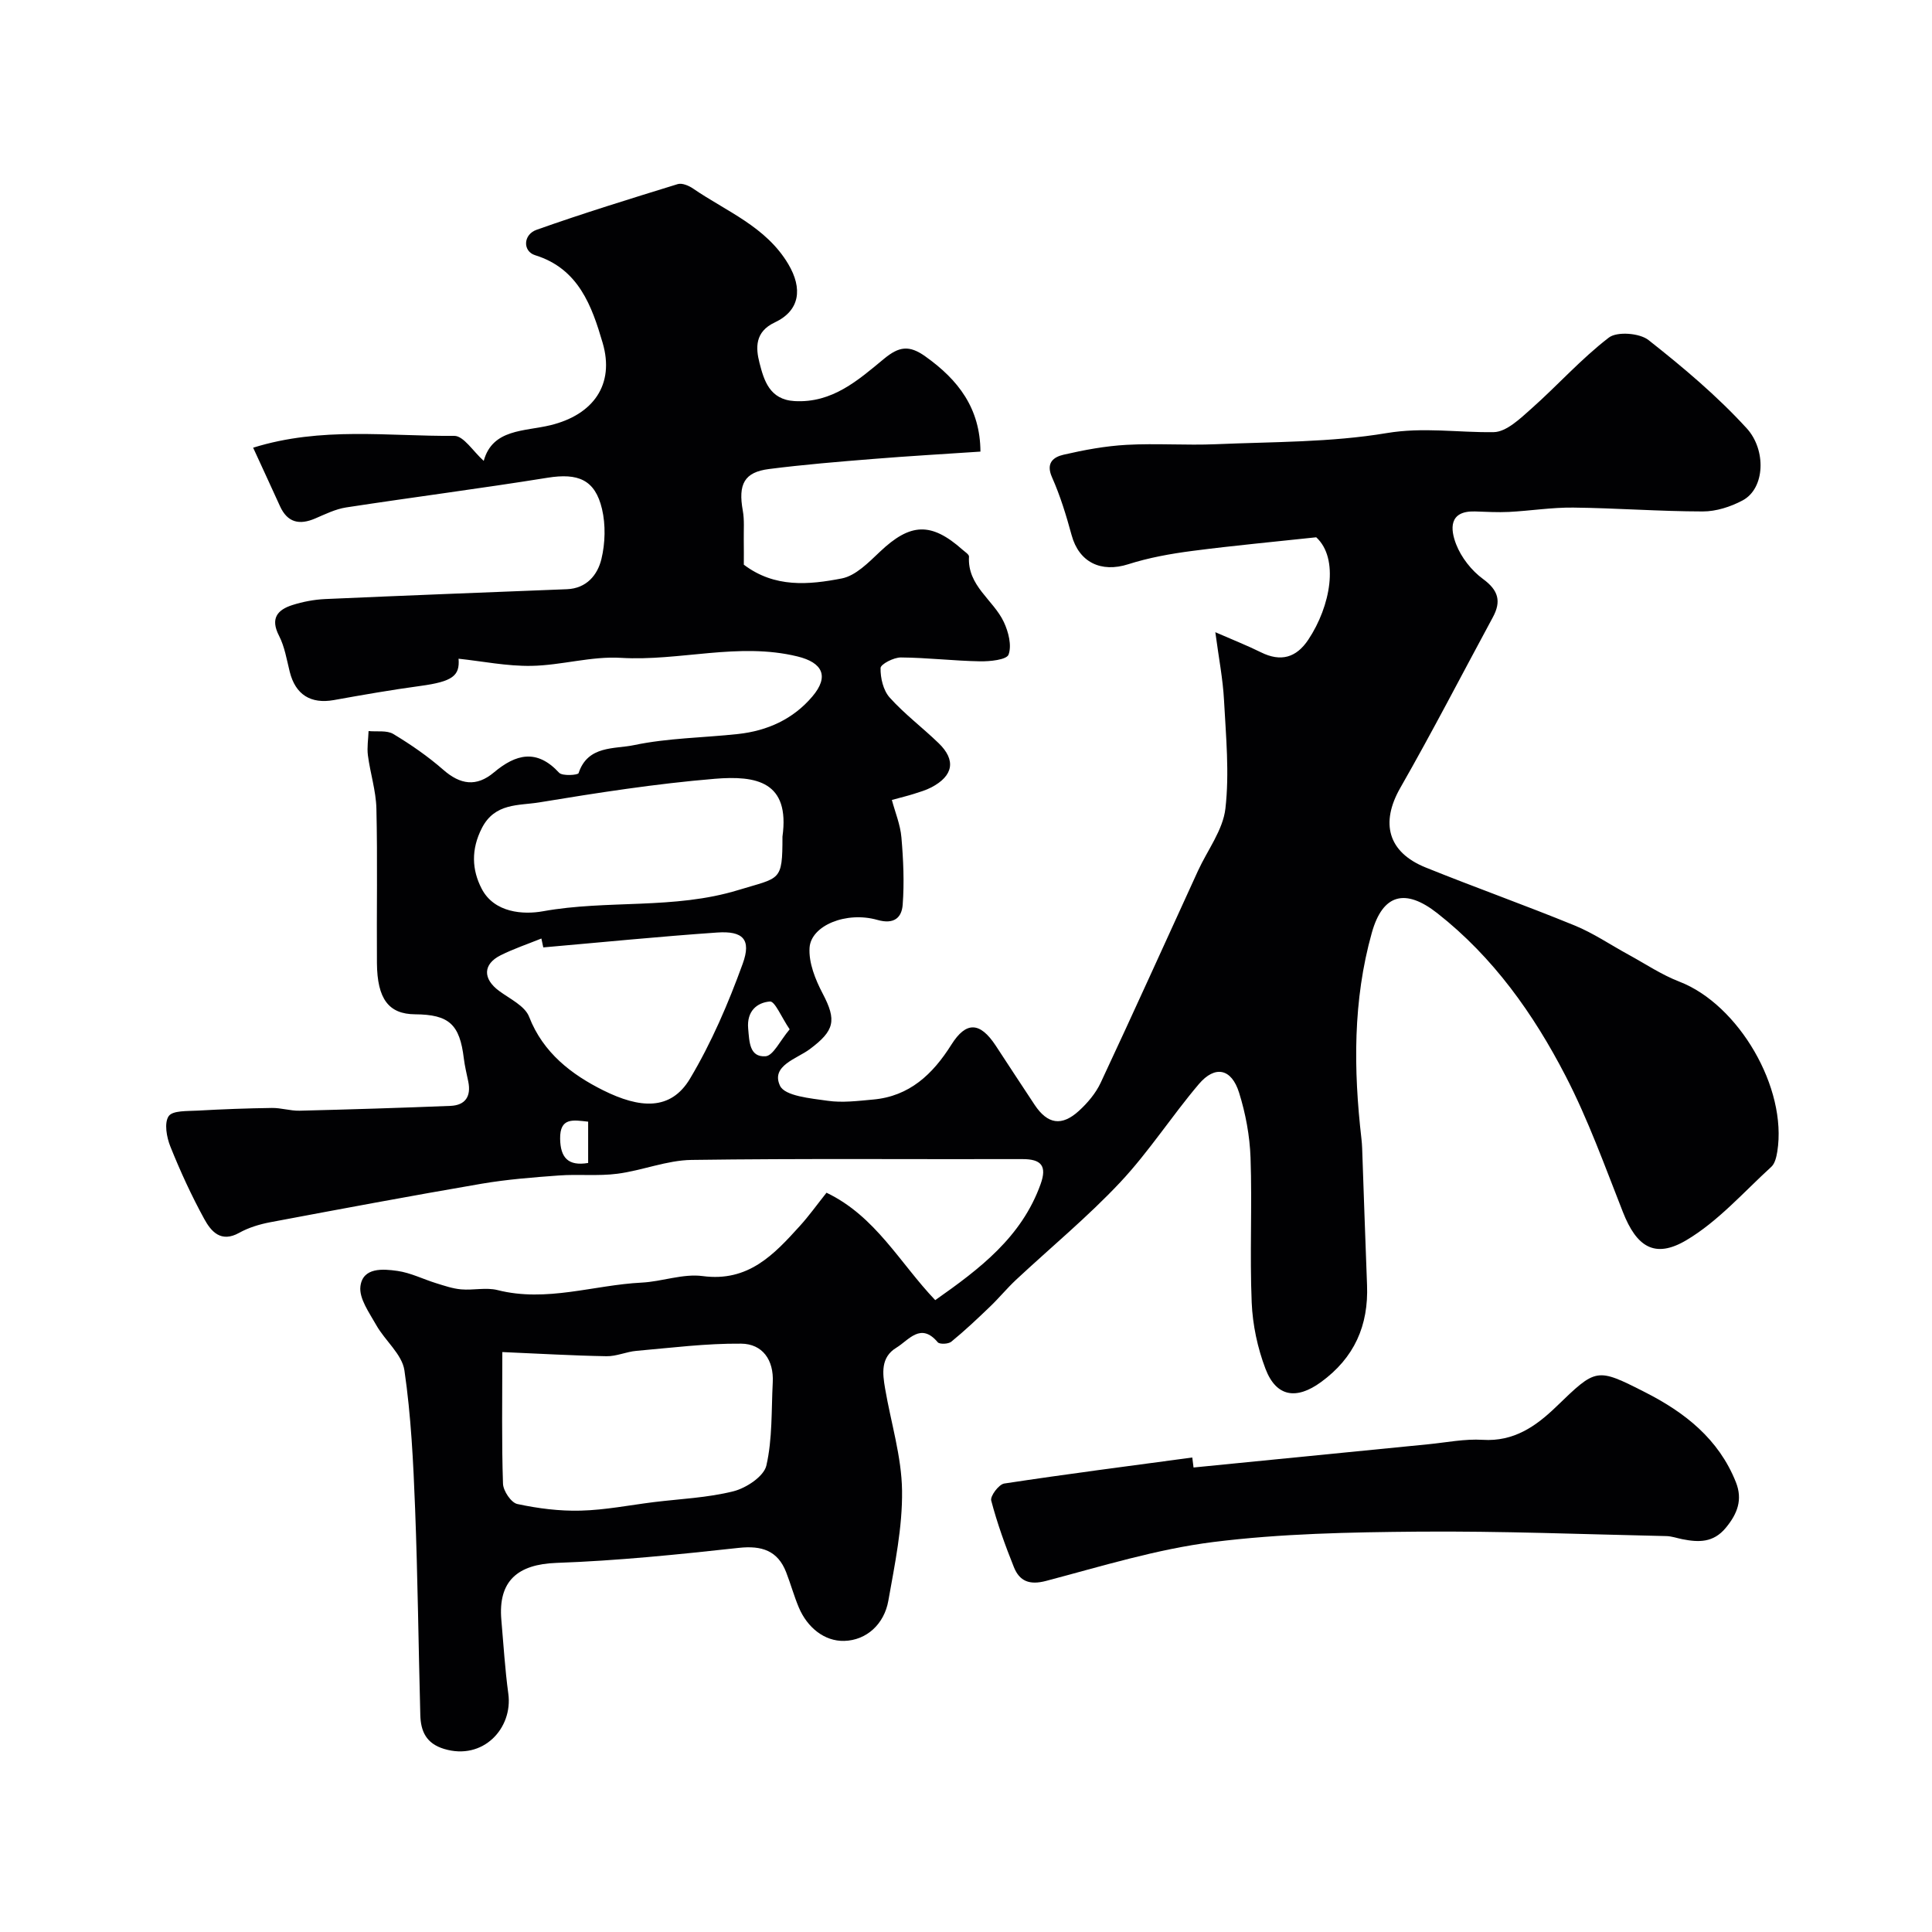
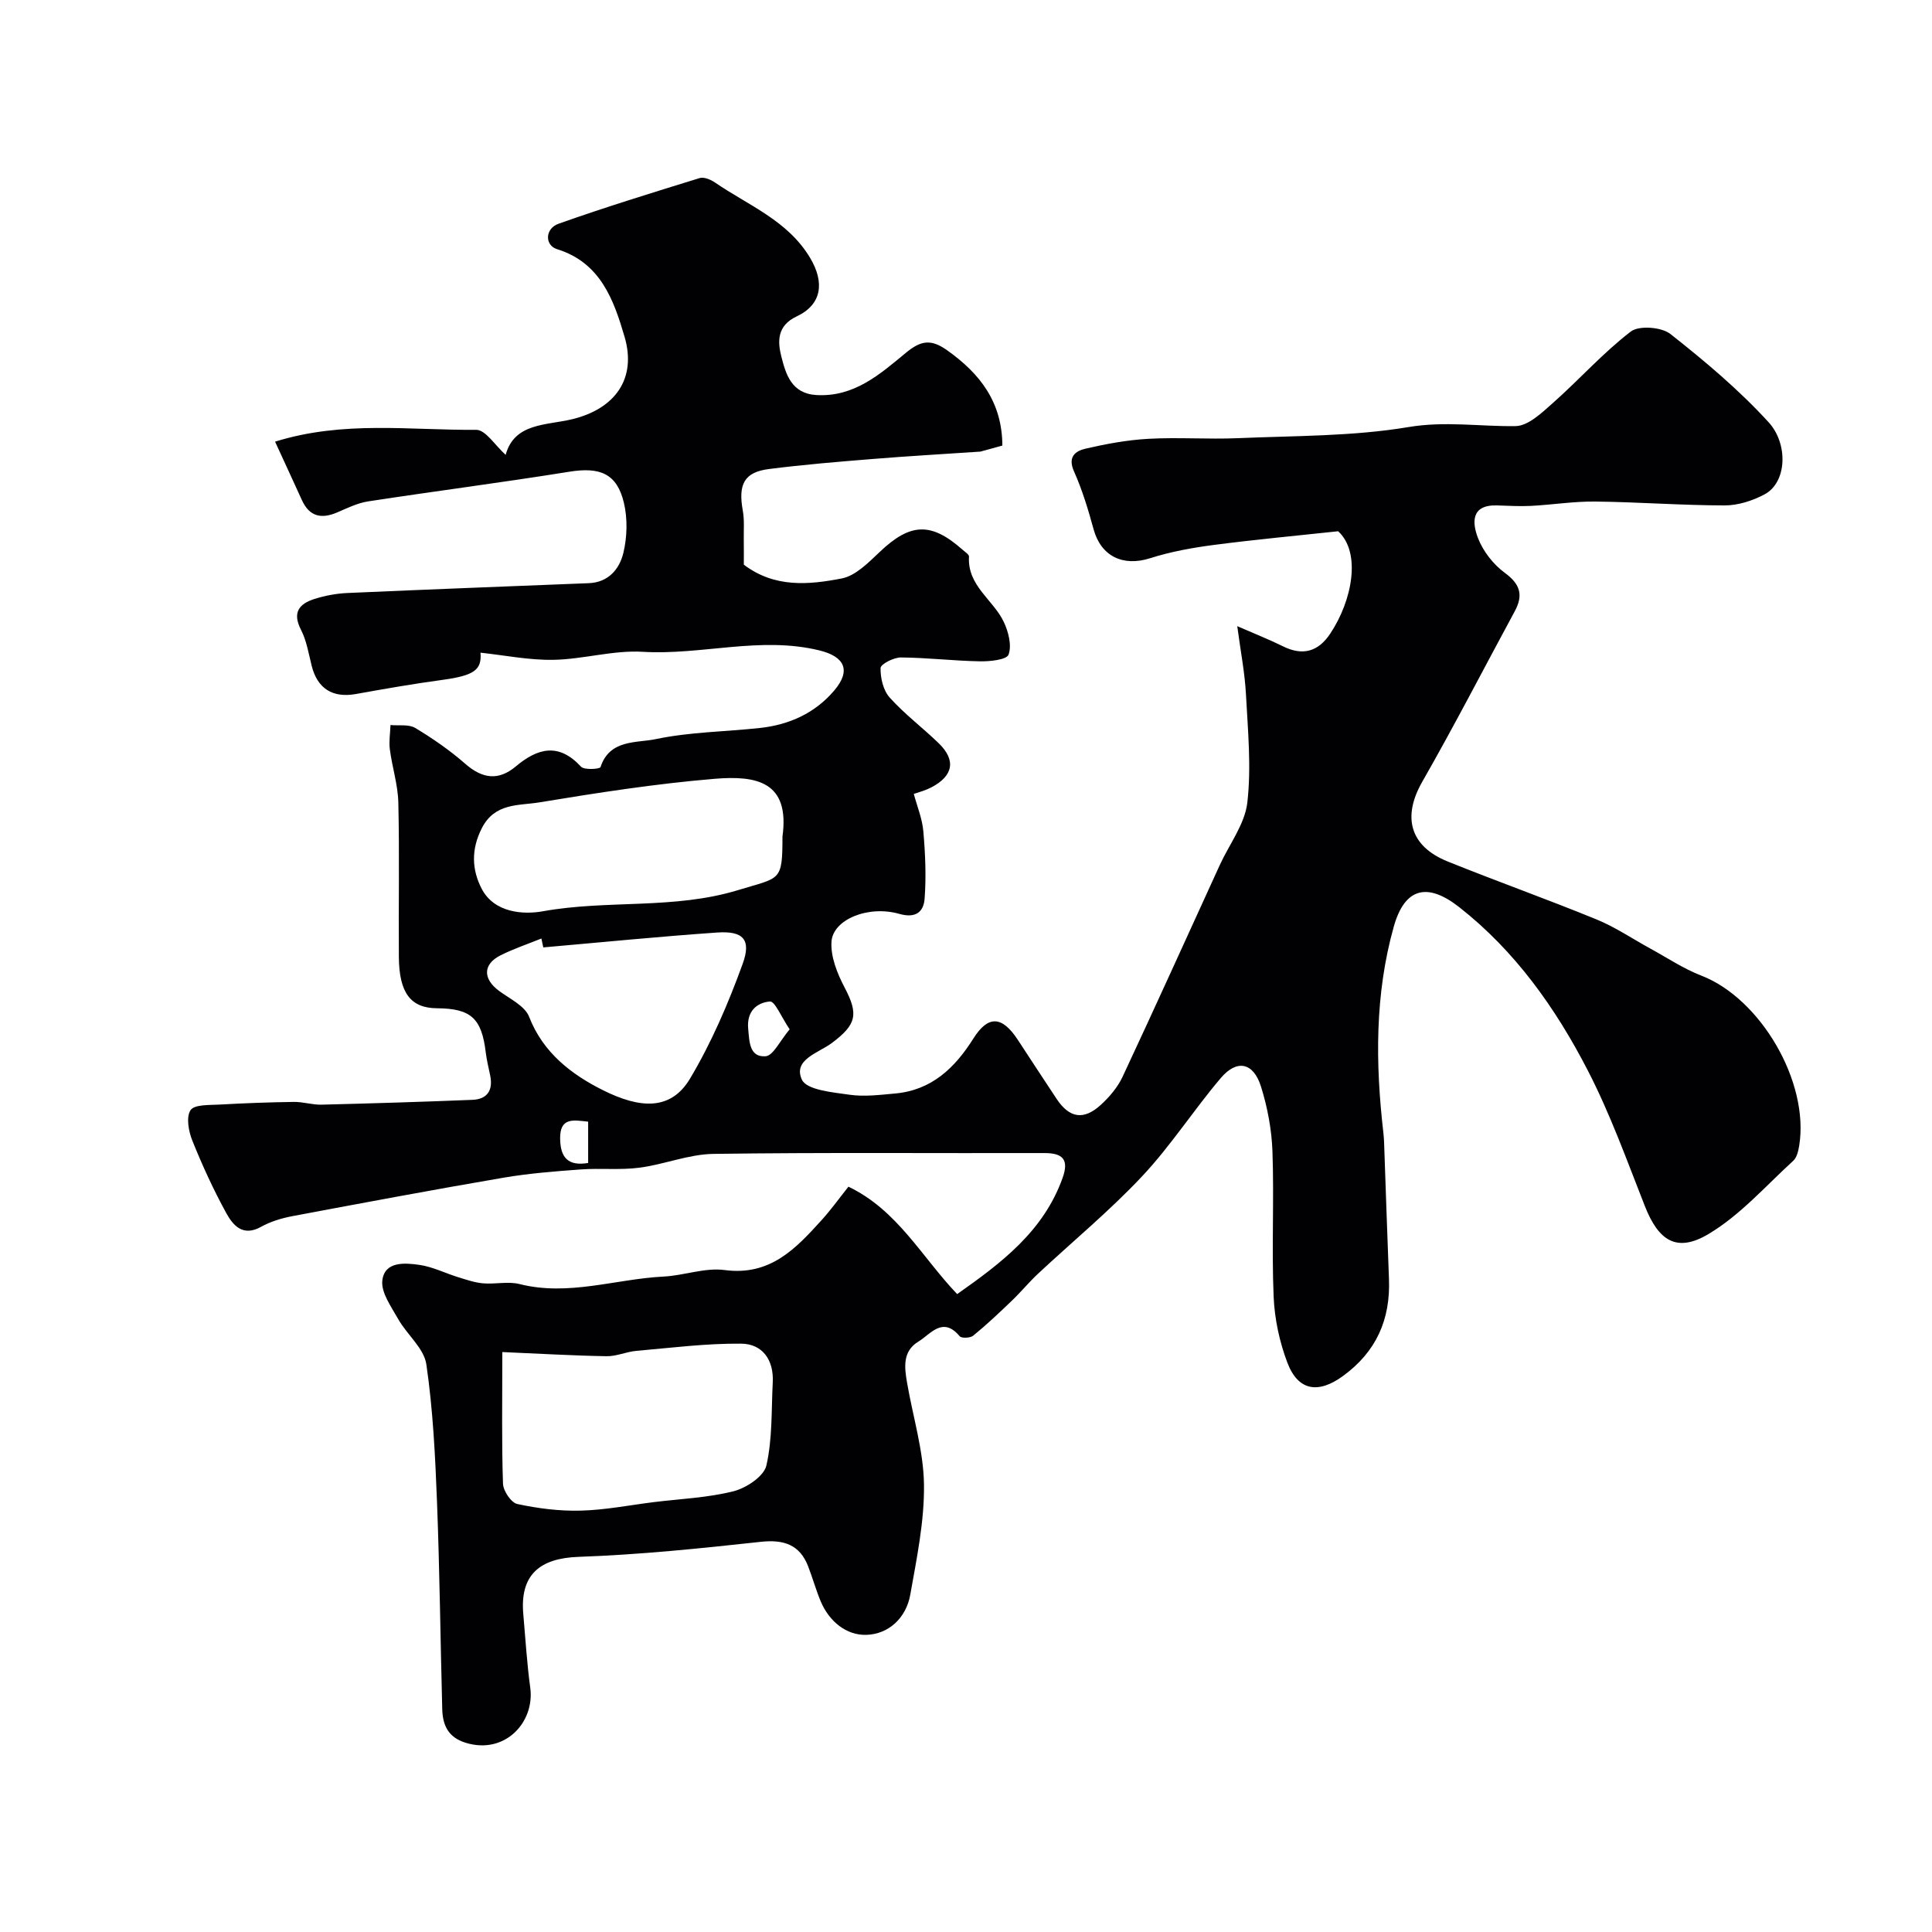
<svg xmlns="http://www.w3.org/2000/svg" enable-background="new 0 0 400 400" viewBox="0 0 400 400">
  <g fill="#010103">
-     <path d="m202.99 93.5c-7.74.52-14.98.93-22.21 1.52-7.21.58-14.42 1.17-21.59 2.09-5.11.65-6.39 3.15-5.4 8.62.35 1.94.17 3.98.2 5.97.03 1.83.01 3.65.01 5.21 6.38 4.84 13.48 4.17 20.28 2.85 2.88-.56 5.54-3.3 7.87-5.5 6.31-6 10.62-6.23 17.14-.44.5.44 1.36.98 1.33 1.42-.37 6.06 5.06 8.94 7.22 13.56.95 2.03 1.67 4.84.97 6.73-.4 1.08-3.88 1.43-5.95 1.39-5.45-.1-10.9-.76-16.35-.8-1.48-.01-4.18 1.39-4.2 2.19-.04 2.06.56 4.63 1.89 6.11 3.07 3.42 6.81 6.23 10.13 9.44 3.64 3.51 3.06 6.77-1.51 9.16-1.14.59-2.4.96-3.63 1.35s-2.48.69-4.54 1.25c.69 2.58 1.76 5.14 1.98 7.77.4 4.63.61 9.32.26 13.94-.2 2.59-1.71 4.13-5.23 3.13-6.45-1.84-13.75 1.16-14.05 5.76-.2 3.11 1.2 6.59 2.71 9.47 2.94 5.58 2.47 7.69-2.67 11.53-2.69 2.01-8.1 3.42-6.16 7.57 1 2.14 6.35 2.61 9.84 3.11 3.07.45 6.3.03 9.43-.25 7.55-.67 12.37-5.26 16.21-11.36 3.06-4.87 5.93-4.74 9.18.19 2.7 4.09 5.35 8.21 8.07 12.28 2.66 3.99 5.59 4.49 9.16 1.23 1.79-1.63 3.48-3.64 4.5-5.81 6.82-14.57 13.44-29.24 20.14-43.87 1.97-4.3 5.18-8.45 5.69-12.92.84-7.37.11-14.94-.29-22.41-.23-4.39-1.09-8.75-1.8-14.09 3.69 1.61 6.63 2.77 9.46 4.17 4.1 2.03 7.3 1.12 9.79-2.62 4.62-6.94 6.42-16.82 1.64-21.2-8.51.92-17.13 1.71-25.71 2.83-4.45.58-8.95 1.39-13.21 2.75-5.63 1.8-10.19-.4-11.72-6.01-1.11-4.07-2.35-8.15-4.06-11.99-1.35-3.02.35-4.21 2.4-4.68 4.28-.99 8.66-1.8 13.03-2.04 6.15-.34 12.34.13 18.49-.13 11.81-.51 23.76-.36 35.34-2.3 7.63-1.28 14.81-.09 22.18-.2 2.63-.04 5.48-2.8 7.78-4.84 5.44-4.82 10.32-10.33 16.07-14.74 1.7-1.3 6.36-.94 8.2.51 7.16 5.64 14.21 11.57 20.34 18.28 4.06 4.44 3.83 12.44-.86 14.93-2.48 1.32-5.49 2.29-8.26 2.28-8.93-.01-17.87-.7-26.8-.8-4.43-.05-8.86.67-13.3.9-2.35.12-4.71-.03-7.06-.1-5.47-.15-5.07 3.73-3.89 6.78 1.06 2.74 3.19 5.46 5.57 7.2 3.21 2.35 3.82 4.64 2.03 7.94-6.37 11.78-12.51 23.69-19.16 35.32-4.12 7.21-2.61 13.29 5.25 16.47 10.23 4.13 20.64 7.83 30.85 12.01 3.87 1.58 7.4 3.99 11.1 6.01 3.52 1.92 6.9 4.2 10.61 5.63 12.25 4.74 22.36 21.99 20.25 35.17-.18 1.1-.48 2.46-1.23 3.15-5.74 5.24-11.03 11.31-17.6 15.2-6.58 3.9-10.32 1.32-13.12-5.79-3.74-9.49-7.2-19.17-11.88-28.21-6.64-12.85-14.97-24.6-26.56-33.7-6.6-5.18-11.29-4.04-13.56 4.05-3.93 14.01-3.8 28.31-2.15 42.64.08.66.12 1.32.15 1.98.34 9.43.64 18.87 1.01 28.3.33 8.39-2.62 15.08-9.55 20.12-5.02 3.65-9.22 3.13-11.47-2.75-1.65-4.33-2.67-9.12-2.86-13.75-.42-9.98.11-20-.24-29.99-.16-4.51-1.02-9.13-2.37-13.44-1.57-5.02-4.98-5.73-8.34-1.77-5.61 6.61-10.35 14.01-16.26 20.31-6.73 7.17-14.38 13.48-21.59 20.21-1.88 1.76-3.52 3.77-5.38 5.55-2.6 2.5-5.23 4.98-8.02 7.26-.6.49-2.41.57-2.8.11-3.53-4.2-5.99-.44-8.57 1.13-3.28 1.99-2.87 5.31-2.33 8.45 1.2 7.05 3.42 14.08 3.51 21.14.1 7.59-1.5 15.25-2.84 22.8-.85 4.81-4.49 8.19-9.13 8.31-4.1.11-7.64-2.77-9.39-6.89-1.01-2.39-1.7-4.92-2.64-7.34-1.74-4.45-5.03-5.55-9.8-5.03-12.55 1.37-25.14 2.67-37.74 3.11-8.03.29-12.13 3.73-11.42 11.82.45 5.09.75 10.2 1.44 15.25.98 7.16-5.22 13.9-13.31 11.44-3.72-1.13-4.82-3.68-4.91-7.01-.38-14.27-.53-28.54-1.08-42.8-.37-9.54-.83-19.13-2.21-28.56-.49-3.34-4.02-6.15-5.84-9.39-1.43-2.54-3.58-5.5-3.27-8 .49-3.97 4.65-3.63 7.67-3.2 2.74.39 5.34 1.72 8.03 2.55 1.69.52 3.41 1.12 5.16 1.27 2.5.22 5.17-.45 7.54.15 10.14 2.57 19.89-1.05 29.82-1.55 4.24-.21 8.57-1.9 12.65-1.35 9.43 1.25 14.74-4.44 20.12-10.39 1.87-2.06 3.5-4.34 5.51-6.87 10.16 4.86 15.17 14.55 22.51 22.24 9.21-6.48 17.88-13.03 21.82-24.03 1.36-3.8.1-5.18-3.78-5.17-22.83.06-45.67-.15-68.49.17-5.13.07-10.19 2.19-15.35 2.86-3.99.52-8.09.06-12.12.36-5.35.39-10.73.81-16.01 1.71-14.61 2.5-29.18 5.23-43.75 7.97-2.21.42-4.49 1.11-6.44 2.2-3.79 2.11-5.82-.31-7.23-2.89-2.64-4.82-4.95-9.85-7-14.96-.78-1.93-1.32-4.9-.36-6.31.81-1.2 3.91-1.03 6.02-1.15 5.11-.29 10.23-.48 15.35-.55 1.9-.03 3.81.61 5.71.57 10.43-.26 20.85-.58 31.28-1 3.08-.13 4.29-1.99 3.67-5.03-.33-1.59-.72-3.18-.92-4.79-.85-7.07-3.06-9.09-10.1-9.14-5.43-.04-7.83-3.15-7.89-10.6-.08-10.67.14-21.34-.11-32-.09-3.68-1.28-7.33-1.76-11.02-.21-1.64.08-3.35.14-5.02 1.73.17 3.78-.2 5.13.61 3.62 2.18 7.15 4.62 10.33 7.4 3.53 3.1 6.87 3.59 10.48.56 4.56-3.83 8.9-4.94 13.51.06.67.72 3.9.49 4.03.08 1.91-5.81 7.49-4.95 11.47-5.8 7.03-1.48 14.35-1.52 21.53-2.3 6.08-.66 11.42-3.07 15.4-7.77 3.54-4.17 2.12-7.02-3.08-8.29-12.24-2.99-24.35 1.02-36.57.29-6.11-.37-12.32 1.55-18.5 1.66-5.08.09-10.18-.96-15.1-1.48.29 3.54-1.24 4.73-7.93 5.64-5.98.81-11.93 1.85-17.87 2.92-4.8.86-7.96-1.11-9.15-5.84-.63-2.52-1.05-5.2-2.22-7.47-1.84-3.58-.36-5.37 2.79-6.37 2.15-.68 4.45-1.12 6.71-1.23 16.69-.74 33.39-1.38 50.09-2.04 4.09-.16 6.36-2.95 7.16-6.26.79-3.29.89-7.07.12-10.35-1.44-6.1-4.98-7.48-11.27-6.47-13.87 2.23-27.82 4.02-41.71 6.15-2.2.34-4.31 1.39-6.39 2.28-3.28 1.41-5.76.87-7.31-2.56-1.8-3.97-3.64-7.92-5.55-12.09 14.16-4.42 27.98-2.33 41.63-2.45 1.95-.02 3.93 3.24 6.11 5.18 1.83-6.66 8.4-6.07 13.83-7.39 8.84-2.16 13.33-8.39 10.79-17.05-2.23-7.6-4.96-15.35-13.97-18.14-2.59-.8-2.53-4.27.31-5.27 9.64-3.42 19.42-6.43 29.2-9.45.9-.28 2.32.32 3.2.93 6.91 4.74 15.06 7.85 19.68 15.6 3.03 5.09 2.44 9.65-2.79 12.11-4.13 1.94-3.95 5.27-3.16 8.35.93 3.65 2.1 7.63 7.25 7.93 7.83.45 13.18-4.33 18.53-8.75 3.1-2.56 5.2-2.91 8.59-.48 6.83 4.86 11.33 10.76 11.38 19.69zm-98.99 186.43c0 10.29-.15 18.77.14 27.25.05 1.5 1.69 3.94 2.97 4.21 4.29.92 8.75 1.49 13.13 1.37 5.05-.13 10.07-1.13 15.1-1.76 5.52-.68 11.16-.9 16.52-2.25 2.65-.67 6.3-3.09 6.81-5.33 1.27-5.55 1.02-11.45 1.32-17.22.24-4.62-2.11-7.97-6.54-8.01-7.23-.07-14.47.86-21.69 1.49-2.08.18-4.13 1.15-6.19 1.11-7.01-.12-14.01-.54-21.57-.86zm58-106.71c1.58-11.42-5.4-12.69-14.01-11.98-12.18 1.01-24.3 2.9-36.37 4.89-4.21.69-9.16.06-11.85 5.31-2.27 4.43-2.08 8.65-.04 12.57 2.6 5 8.63 5.39 12.67 4.66 13.39-2.42 27.12-.32 40.44-4.39 8.72-2.67 9.16-1.65 9.16-11.06zm-49.52 22.93c-.13-.61-.26-1.23-.39-1.84-2.82 1.14-5.72 2.11-8.44 3.47-3.7 1.85-3.7 4.88-.33 7.37 2.23 1.65 5.36 3.11 6.23 5.37 2.91 7.5 8.85 11.98 15.32 15.21 7.53 3.75 13.97 4.33 17.99-2.41 4.45-7.46 7.94-15.6 10.91-23.79 1.83-5.05.05-6.83-5.29-6.46-12 .83-23.99 2.03-36 3.08zm51.01 16.96c-1.74-2.57-3.05-5.85-4.09-5.76-2.67.22-4.82 1.99-4.5 5.59.25 2.77.26 5.96 3.59 5.75 1.6-.11 3-3.22 5-5.58zm-41.72 19.12c-3.07-.33-5.87-.95-5.8 3.55.06 3.89 1.65 5.7 5.8 5 0-2.93 0-5.65 0-8.55z" />
-     <path d="m247.11 303.83c16.2-1.6 32.39-3.21 48.59-4.81 3.76-.37 7.56-1.15 11.28-.92 6.43.41 11.01-2.8 15.2-6.84 8.33-8.04 8.29-8.16 18.44-3 8.23 4.18 15.21 9.67 18.77 18.59 1.45 3.63.34 6.55-2.1 9.49-2.57 3.09-5.6 3-8.96 2.34-1.12-.22-2.23-.63-3.35-.65-17.09-.37-34.19-1.06-51.27-.92-14.19.12-28.48.39-42.52 2.15-11.69 1.47-23.15 5.03-34.61 8.05-3.44.91-5.49.06-6.66-2.84-1.81-4.51-3.47-9.11-4.7-13.8-.24-.92 1.58-3.35 2.69-3.52 12.95-1.97 25.95-3.64 38.94-5.39.08.69.17 1.38.26 2.07z" />
+     <path d="m202.99 93.5c-7.74.52-14.98.93-22.21 1.52-7.21.58-14.42 1.17-21.59 2.09-5.11.65-6.39 3.15-5.4 8.62.35 1.94.17 3.98.2 5.97.03 1.83.01 3.65.01 5.21 6.38 4.84 13.48 4.17 20.28 2.85 2.88-.56 5.54-3.3 7.87-5.5 6.31-6 10.62-6.23 17.14-.44.5.44 1.36.98 1.33 1.42-.37 6.06 5.06 8.94 7.22 13.56.95 2.03 1.67 4.84.97 6.73-.4 1.08-3.88 1.43-5.95 1.39-5.45-.1-10.9-.76-16.35-.8-1.48-.01-4.18 1.39-4.2 2.19-.04 2.06.56 4.63 1.89 6.11 3.07 3.42 6.81 6.23 10.13 9.44 3.64 3.51 3.06 6.77-1.51 9.16-1.14.59-2.4.96-3.63 1.35c.69 2.58 1.76 5.14 1.98 7.77.4 4.63.61 9.32.26 13.94-.2 2.59-1.71 4.13-5.23 3.13-6.45-1.84-13.75 1.16-14.05 5.76-.2 3.11 1.2 6.59 2.71 9.47 2.94 5.58 2.47 7.69-2.67 11.53-2.69 2.01-8.1 3.42-6.16 7.57 1 2.14 6.35 2.61 9.84 3.11 3.07.45 6.3.03 9.43-.25 7.55-.67 12.37-5.26 16.21-11.36 3.06-4.87 5.93-4.74 9.18.19 2.7 4.09 5.35 8.21 8.07 12.28 2.66 3.99 5.59 4.49 9.16 1.23 1.79-1.63 3.48-3.64 4.5-5.81 6.82-14.57 13.44-29.24 20.14-43.87 1.97-4.3 5.18-8.45 5.69-12.92.84-7.37.11-14.94-.29-22.41-.23-4.39-1.09-8.75-1.8-14.09 3.69 1.61 6.63 2.77 9.46 4.17 4.1 2.03 7.3 1.12 9.79-2.62 4.62-6.94 6.42-16.82 1.64-21.2-8.51.92-17.13 1.71-25.71 2.83-4.45.58-8.95 1.39-13.21 2.75-5.63 1.8-10.19-.4-11.72-6.01-1.11-4.07-2.35-8.15-4.06-11.99-1.35-3.02.35-4.21 2.4-4.68 4.28-.99 8.66-1.8 13.03-2.04 6.15-.34 12.34.13 18.49-.13 11.81-.51 23.76-.36 35.34-2.3 7.63-1.28 14.81-.09 22.18-.2 2.63-.04 5.48-2.8 7.78-4.84 5.44-4.82 10.32-10.33 16.07-14.74 1.7-1.3 6.36-.94 8.2.51 7.16 5.64 14.21 11.57 20.34 18.28 4.06 4.44 3.83 12.44-.86 14.93-2.48 1.32-5.49 2.29-8.26 2.28-8.93-.01-17.87-.7-26.8-.8-4.43-.05-8.86.67-13.3.9-2.35.12-4.71-.03-7.06-.1-5.47-.15-5.07 3.73-3.89 6.78 1.06 2.74 3.19 5.46 5.57 7.2 3.21 2.35 3.82 4.64 2.03 7.94-6.37 11.78-12.51 23.69-19.16 35.32-4.12 7.21-2.61 13.29 5.25 16.47 10.23 4.13 20.64 7.83 30.85 12.01 3.87 1.58 7.4 3.99 11.1 6.01 3.52 1.92 6.9 4.2 10.61 5.63 12.25 4.74 22.36 21.99 20.25 35.17-.18 1.1-.48 2.46-1.23 3.15-5.74 5.24-11.03 11.31-17.6 15.2-6.58 3.9-10.32 1.32-13.12-5.79-3.74-9.49-7.2-19.17-11.88-28.21-6.64-12.85-14.97-24.6-26.56-33.7-6.6-5.18-11.29-4.04-13.56 4.05-3.93 14.01-3.8 28.31-2.15 42.64.08.66.12 1.32.15 1.98.34 9.43.64 18.87 1.01 28.3.33 8.39-2.62 15.08-9.55 20.12-5.02 3.65-9.22 3.13-11.47-2.75-1.65-4.33-2.67-9.12-2.86-13.75-.42-9.98.11-20-.24-29.99-.16-4.51-1.02-9.13-2.37-13.44-1.57-5.02-4.98-5.73-8.34-1.77-5.61 6.61-10.35 14.01-16.26 20.31-6.73 7.17-14.38 13.48-21.59 20.21-1.88 1.76-3.52 3.77-5.38 5.55-2.6 2.5-5.23 4.98-8.02 7.26-.6.49-2.41.57-2.8.11-3.53-4.2-5.99-.44-8.57 1.13-3.28 1.99-2.87 5.31-2.33 8.45 1.2 7.05 3.42 14.08 3.51 21.14.1 7.59-1.5 15.25-2.84 22.8-.85 4.81-4.49 8.19-9.13 8.31-4.1.11-7.64-2.77-9.39-6.89-1.01-2.39-1.7-4.92-2.64-7.34-1.74-4.45-5.03-5.55-9.8-5.03-12.55 1.37-25.14 2.67-37.74 3.11-8.03.29-12.13 3.73-11.42 11.82.45 5.09.75 10.2 1.44 15.25.98 7.16-5.22 13.9-13.31 11.44-3.72-1.13-4.82-3.68-4.91-7.01-.38-14.27-.53-28.54-1.08-42.8-.37-9.54-.83-19.13-2.21-28.56-.49-3.34-4.02-6.15-5.84-9.39-1.43-2.54-3.58-5.5-3.27-8 .49-3.97 4.65-3.63 7.67-3.2 2.74.39 5.34 1.72 8.03 2.55 1.69.52 3.41 1.12 5.16 1.27 2.5.22 5.17-.45 7.54.15 10.14 2.57 19.89-1.05 29.82-1.55 4.24-.21 8.57-1.9 12.65-1.35 9.43 1.25 14.74-4.44 20.12-10.39 1.87-2.06 3.5-4.34 5.51-6.87 10.16 4.86 15.17 14.55 22.51 22.24 9.21-6.48 17.88-13.03 21.82-24.03 1.36-3.8.1-5.18-3.78-5.17-22.83.06-45.67-.15-68.49.17-5.13.07-10.19 2.19-15.35 2.86-3.99.52-8.09.06-12.12.36-5.35.39-10.73.81-16.01 1.71-14.61 2.5-29.18 5.23-43.75 7.97-2.21.42-4.49 1.11-6.44 2.2-3.79 2.11-5.82-.31-7.23-2.89-2.64-4.82-4.95-9.85-7-14.96-.78-1.93-1.32-4.9-.36-6.31.81-1.2 3.91-1.03 6.02-1.15 5.11-.29 10.23-.48 15.35-.55 1.9-.03 3.81.61 5.71.57 10.43-.26 20.85-.58 31.28-1 3.08-.13 4.29-1.99 3.67-5.03-.33-1.59-.72-3.18-.92-4.79-.85-7.07-3.06-9.09-10.1-9.14-5.43-.04-7.83-3.15-7.89-10.6-.08-10.67.14-21.34-.11-32-.09-3.68-1.28-7.33-1.76-11.02-.21-1.64.08-3.35.14-5.02 1.73.17 3.78-.2 5.13.61 3.62 2.18 7.15 4.62 10.33 7.4 3.53 3.1 6.87 3.59 10.48.56 4.56-3.83 8.9-4.94 13.51.06.67.72 3.9.49 4.03.08 1.91-5.81 7.49-4.95 11.47-5.8 7.03-1.48 14.35-1.52 21.53-2.3 6.08-.66 11.42-3.07 15.4-7.77 3.54-4.17 2.12-7.02-3.08-8.29-12.24-2.99-24.35 1.02-36.57.29-6.11-.37-12.32 1.55-18.5 1.66-5.08.09-10.18-.96-15.1-1.48.29 3.54-1.24 4.73-7.93 5.64-5.98.81-11.93 1.85-17.87 2.92-4.8.86-7.96-1.11-9.15-5.84-.63-2.52-1.05-5.2-2.22-7.47-1.84-3.58-.36-5.37 2.79-6.37 2.15-.68 4.45-1.12 6.71-1.23 16.69-.74 33.39-1.38 50.09-2.04 4.09-.16 6.36-2.95 7.16-6.26.79-3.29.89-7.07.12-10.35-1.44-6.1-4.98-7.48-11.27-6.47-13.87 2.23-27.82 4.02-41.71 6.15-2.2.34-4.31 1.39-6.39 2.28-3.28 1.41-5.76.87-7.31-2.56-1.8-3.97-3.64-7.92-5.55-12.09 14.16-4.42 27.98-2.33 41.63-2.45 1.95-.02 3.93 3.24 6.11 5.18 1.83-6.66 8.4-6.07 13.83-7.39 8.84-2.16 13.33-8.39 10.79-17.05-2.23-7.6-4.96-15.35-13.97-18.14-2.59-.8-2.53-4.27.31-5.27 9.64-3.42 19.42-6.43 29.2-9.45.9-.28 2.32.32 3.2.93 6.91 4.74 15.06 7.85 19.68 15.6 3.03 5.09 2.44 9.65-2.79 12.11-4.13 1.94-3.95 5.27-3.16 8.35.93 3.65 2.1 7.63 7.25 7.93 7.83.45 13.18-4.33 18.53-8.75 3.1-2.56 5.2-2.91 8.59-.48 6.83 4.86 11.33 10.76 11.38 19.69zm-98.99 186.43c0 10.29-.15 18.77.14 27.25.05 1.5 1.69 3.94 2.97 4.21 4.29.92 8.75 1.49 13.13 1.37 5.05-.13 10.07-1.13 15.1-1.76 5.52-.68 11.16-.9 16.52-2.25 2.65-.67 6.3-3.09 6.81-5.33 1.27-5.55 1.02-11.45 1.32-17.22.24-4.62-2.11-7.97-6.54-8.01-7.23-.07-14.47.86-21.69 1.49-2.08.18-4.13 1.15-6.19 1.11-7.01-.12-14.01-.54-21.57-.86zm58-106.71c1.58-11.42-5.4-12.69-14.01-11.98-12.18 1.01-24.3 2.9-36.37 4.89-4.21.69-9.16.06-11.85 5.31-2.27 4.43-2.08 8.65-.04 12.57 2.6 5 8.63 5.39 12.67 4.66 13.39-2.42 27.12-.32 40.44-4.39 8.72-2.67 9.16-1.65 9.16-11.06zm-49.52 22.93c-.13-.61-.26-1.23-.39-1.84-2.82 1.14-5.72 2.11-8.44 3.47-3.7 1.85-3.7 4.88-.33 7.37 2.23 1.65 5.36 3.11 6.23 5.37 2.91 7.5 8.85 11.98 15.32 15.21 7.53 3.75 13.97 4.33 17.99-2.41 4.45-7.46 7.94-15.6 10.91-23.79 1.83-5.05.05-6.83-5.29-6.46-12 .83-23.99 2.03-36 3.08zm51.01 16.96c-1.74-2.57-3.05-5.85-4.09-5.76-2.67.22-4.82 1.99-4.5 5.59.25 2.77.26 5.96 3.59 5.75 1.6-.11 3-3.22 5-5.58zm-41.72 19.12c-3.07-.33-5.87-.95-5.8 3.55.06 3.89 1.65 5.7 5.8 5 0-2.93 0-5.65 0-8.55z" />
  </g>
</svg>